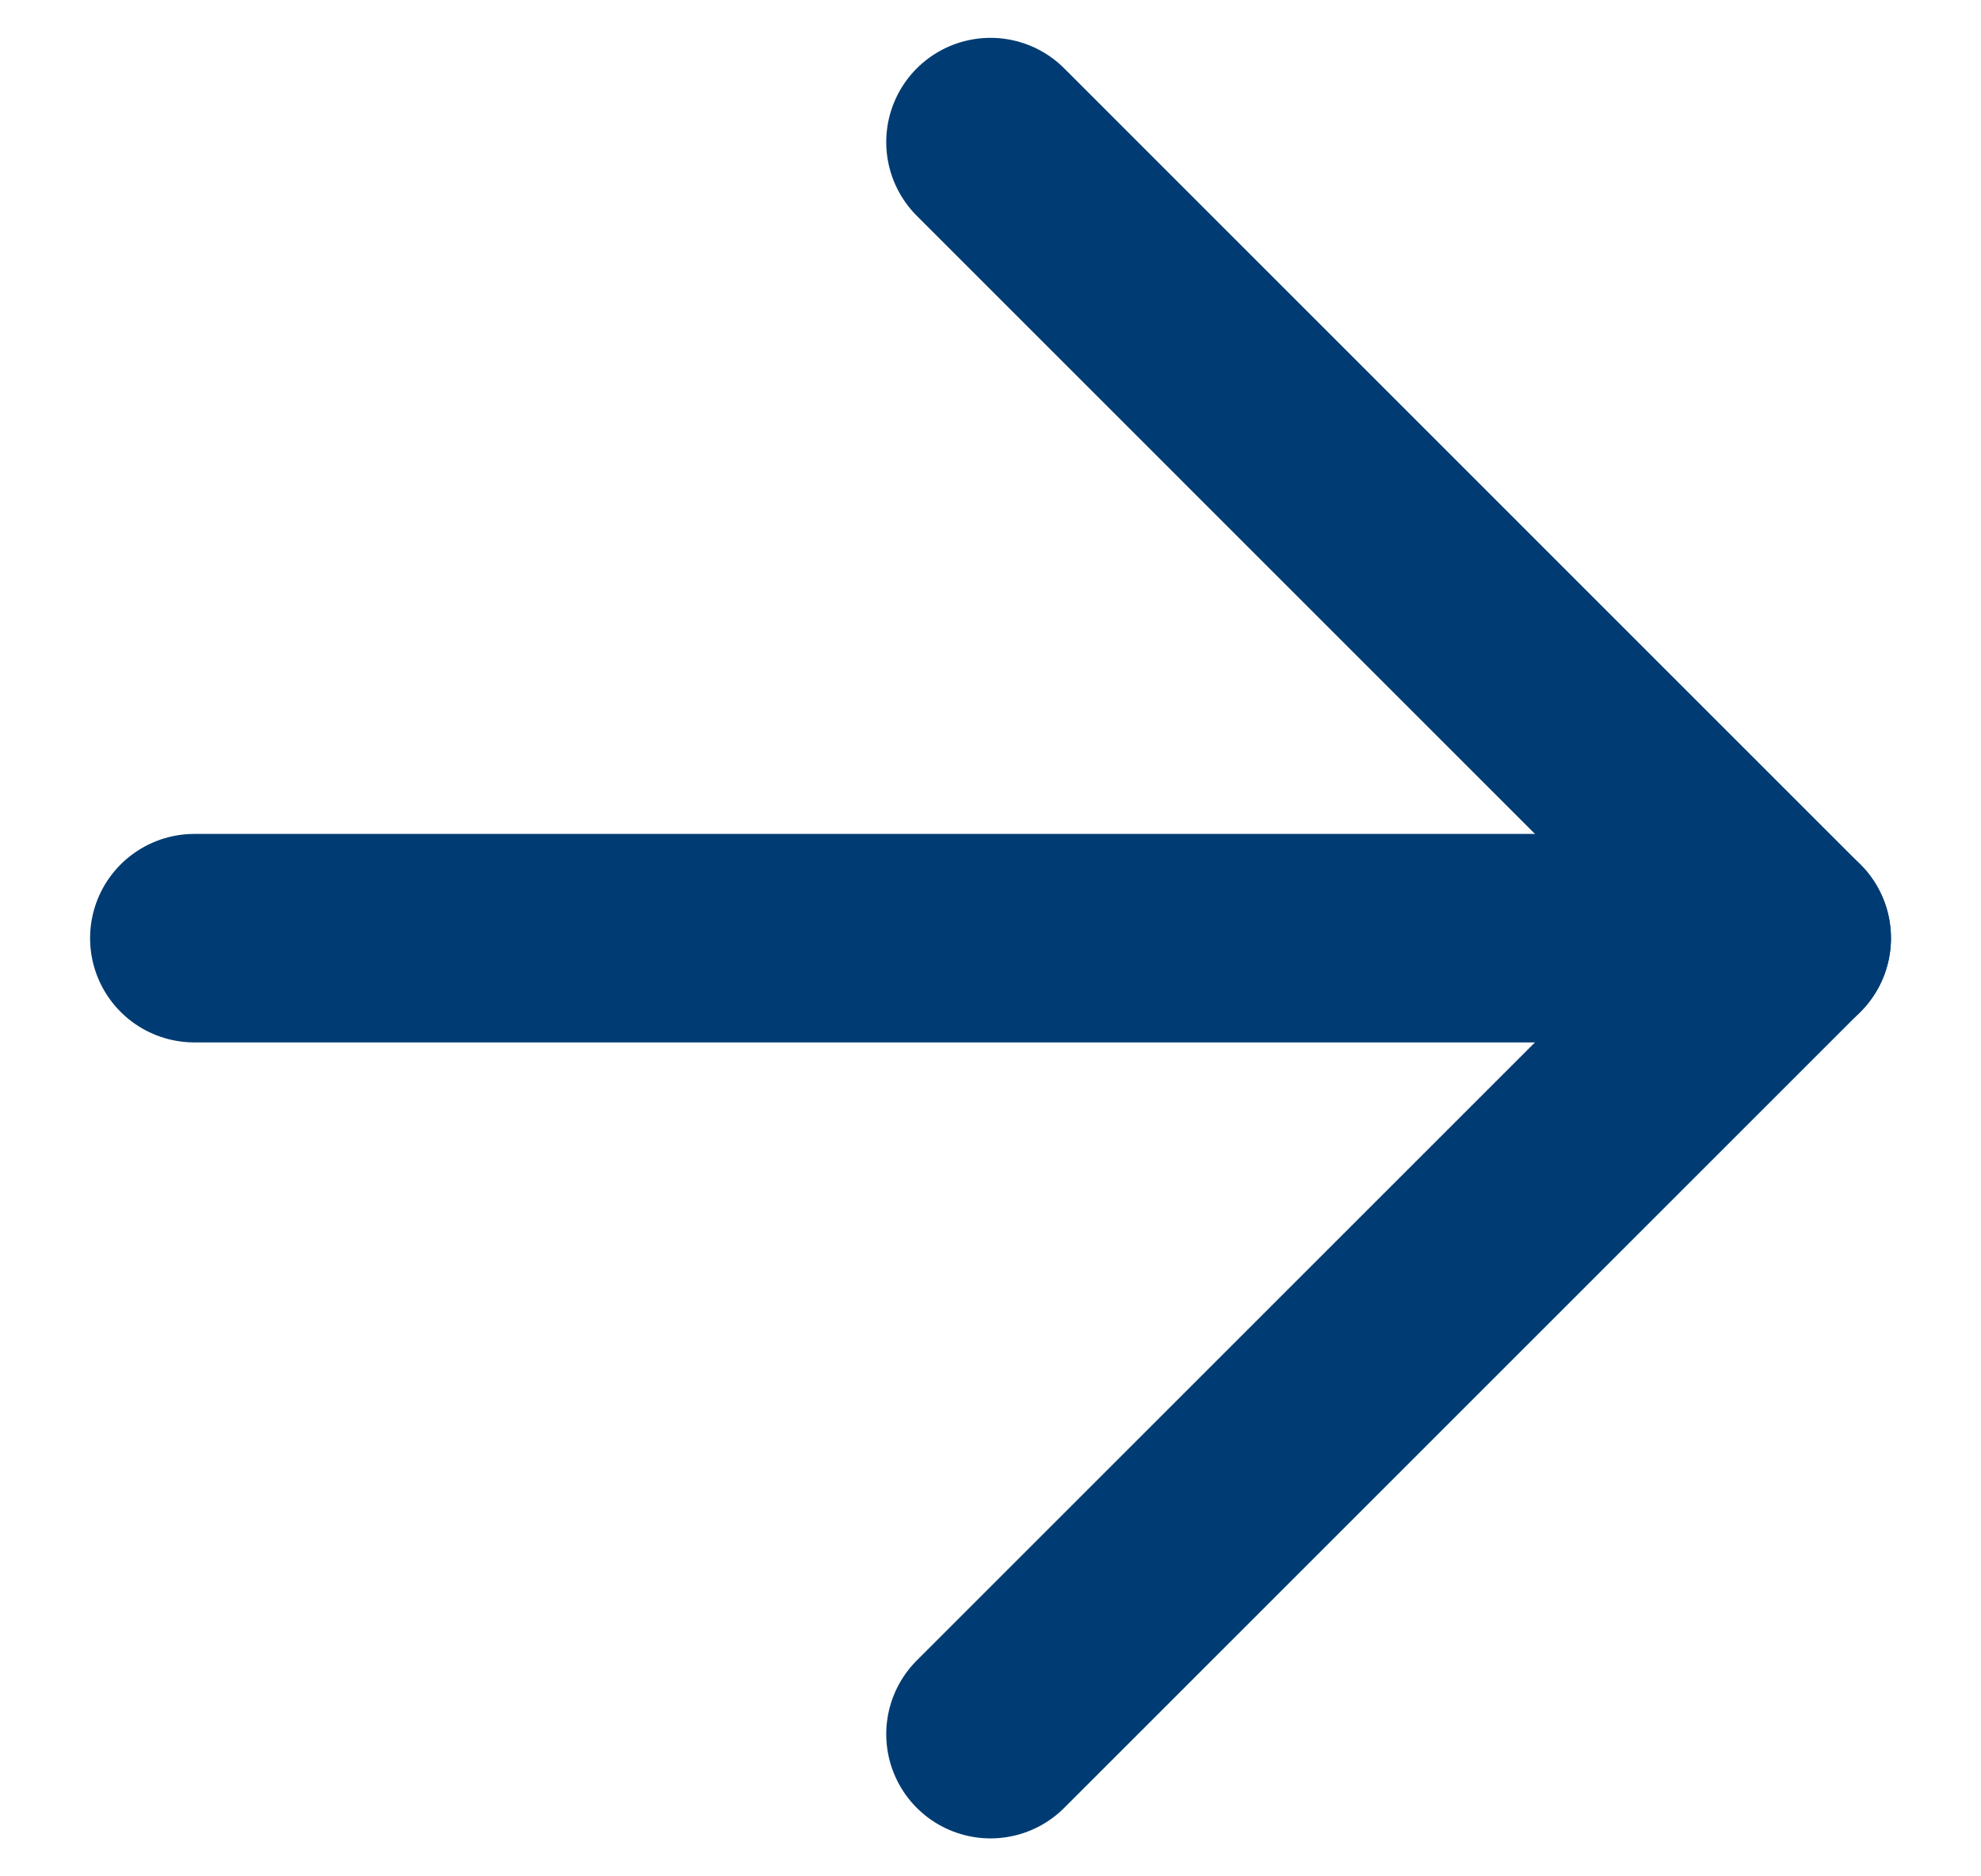
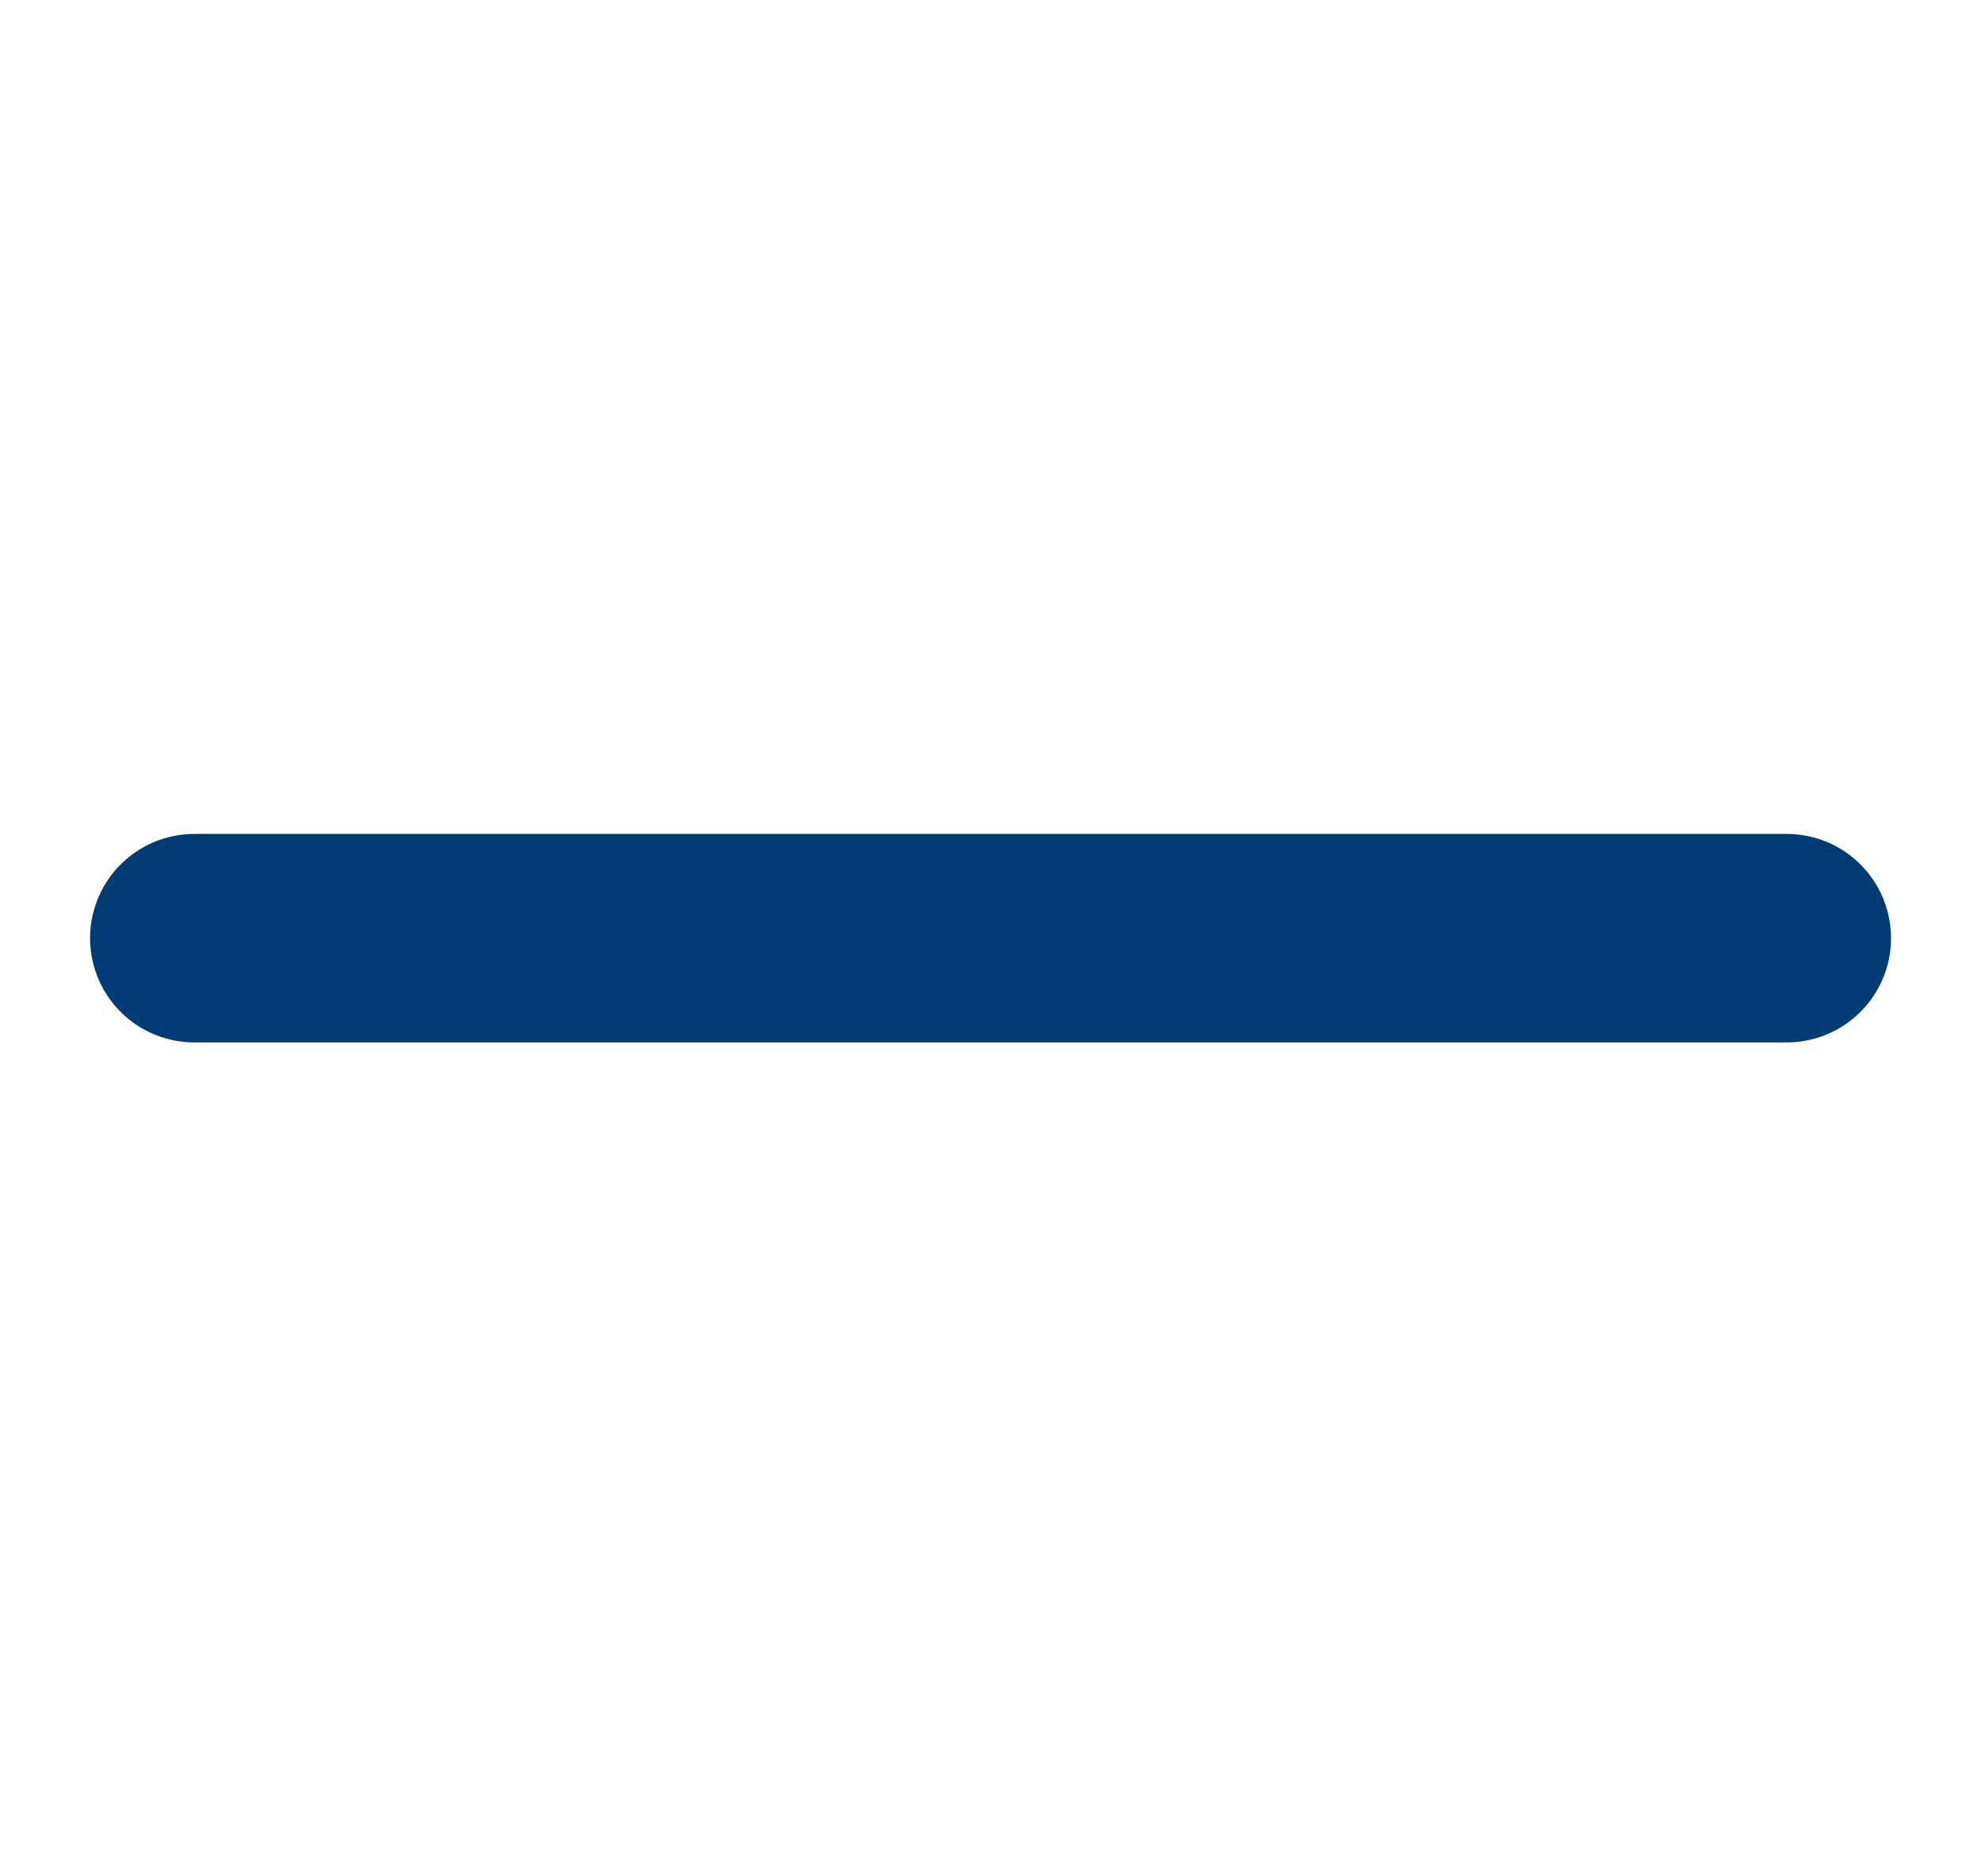
<svg xmlns="http://www.w3.org/2000/svg" width="19" height="18" viewBox="0 0 19 18" fill="none">
  <path d="M1.864 9L17.137 9" stroke="#003C73" stroke-width="2" stroke-linecap="round" stroke-linejoin="round" />
-   <path d="M9.5 1.363L17.136 9L9.5 16.636" stroke="#003C73" stroke-width="2" stroke-linecap="round" stroke-linejoin="round" />
</svg>